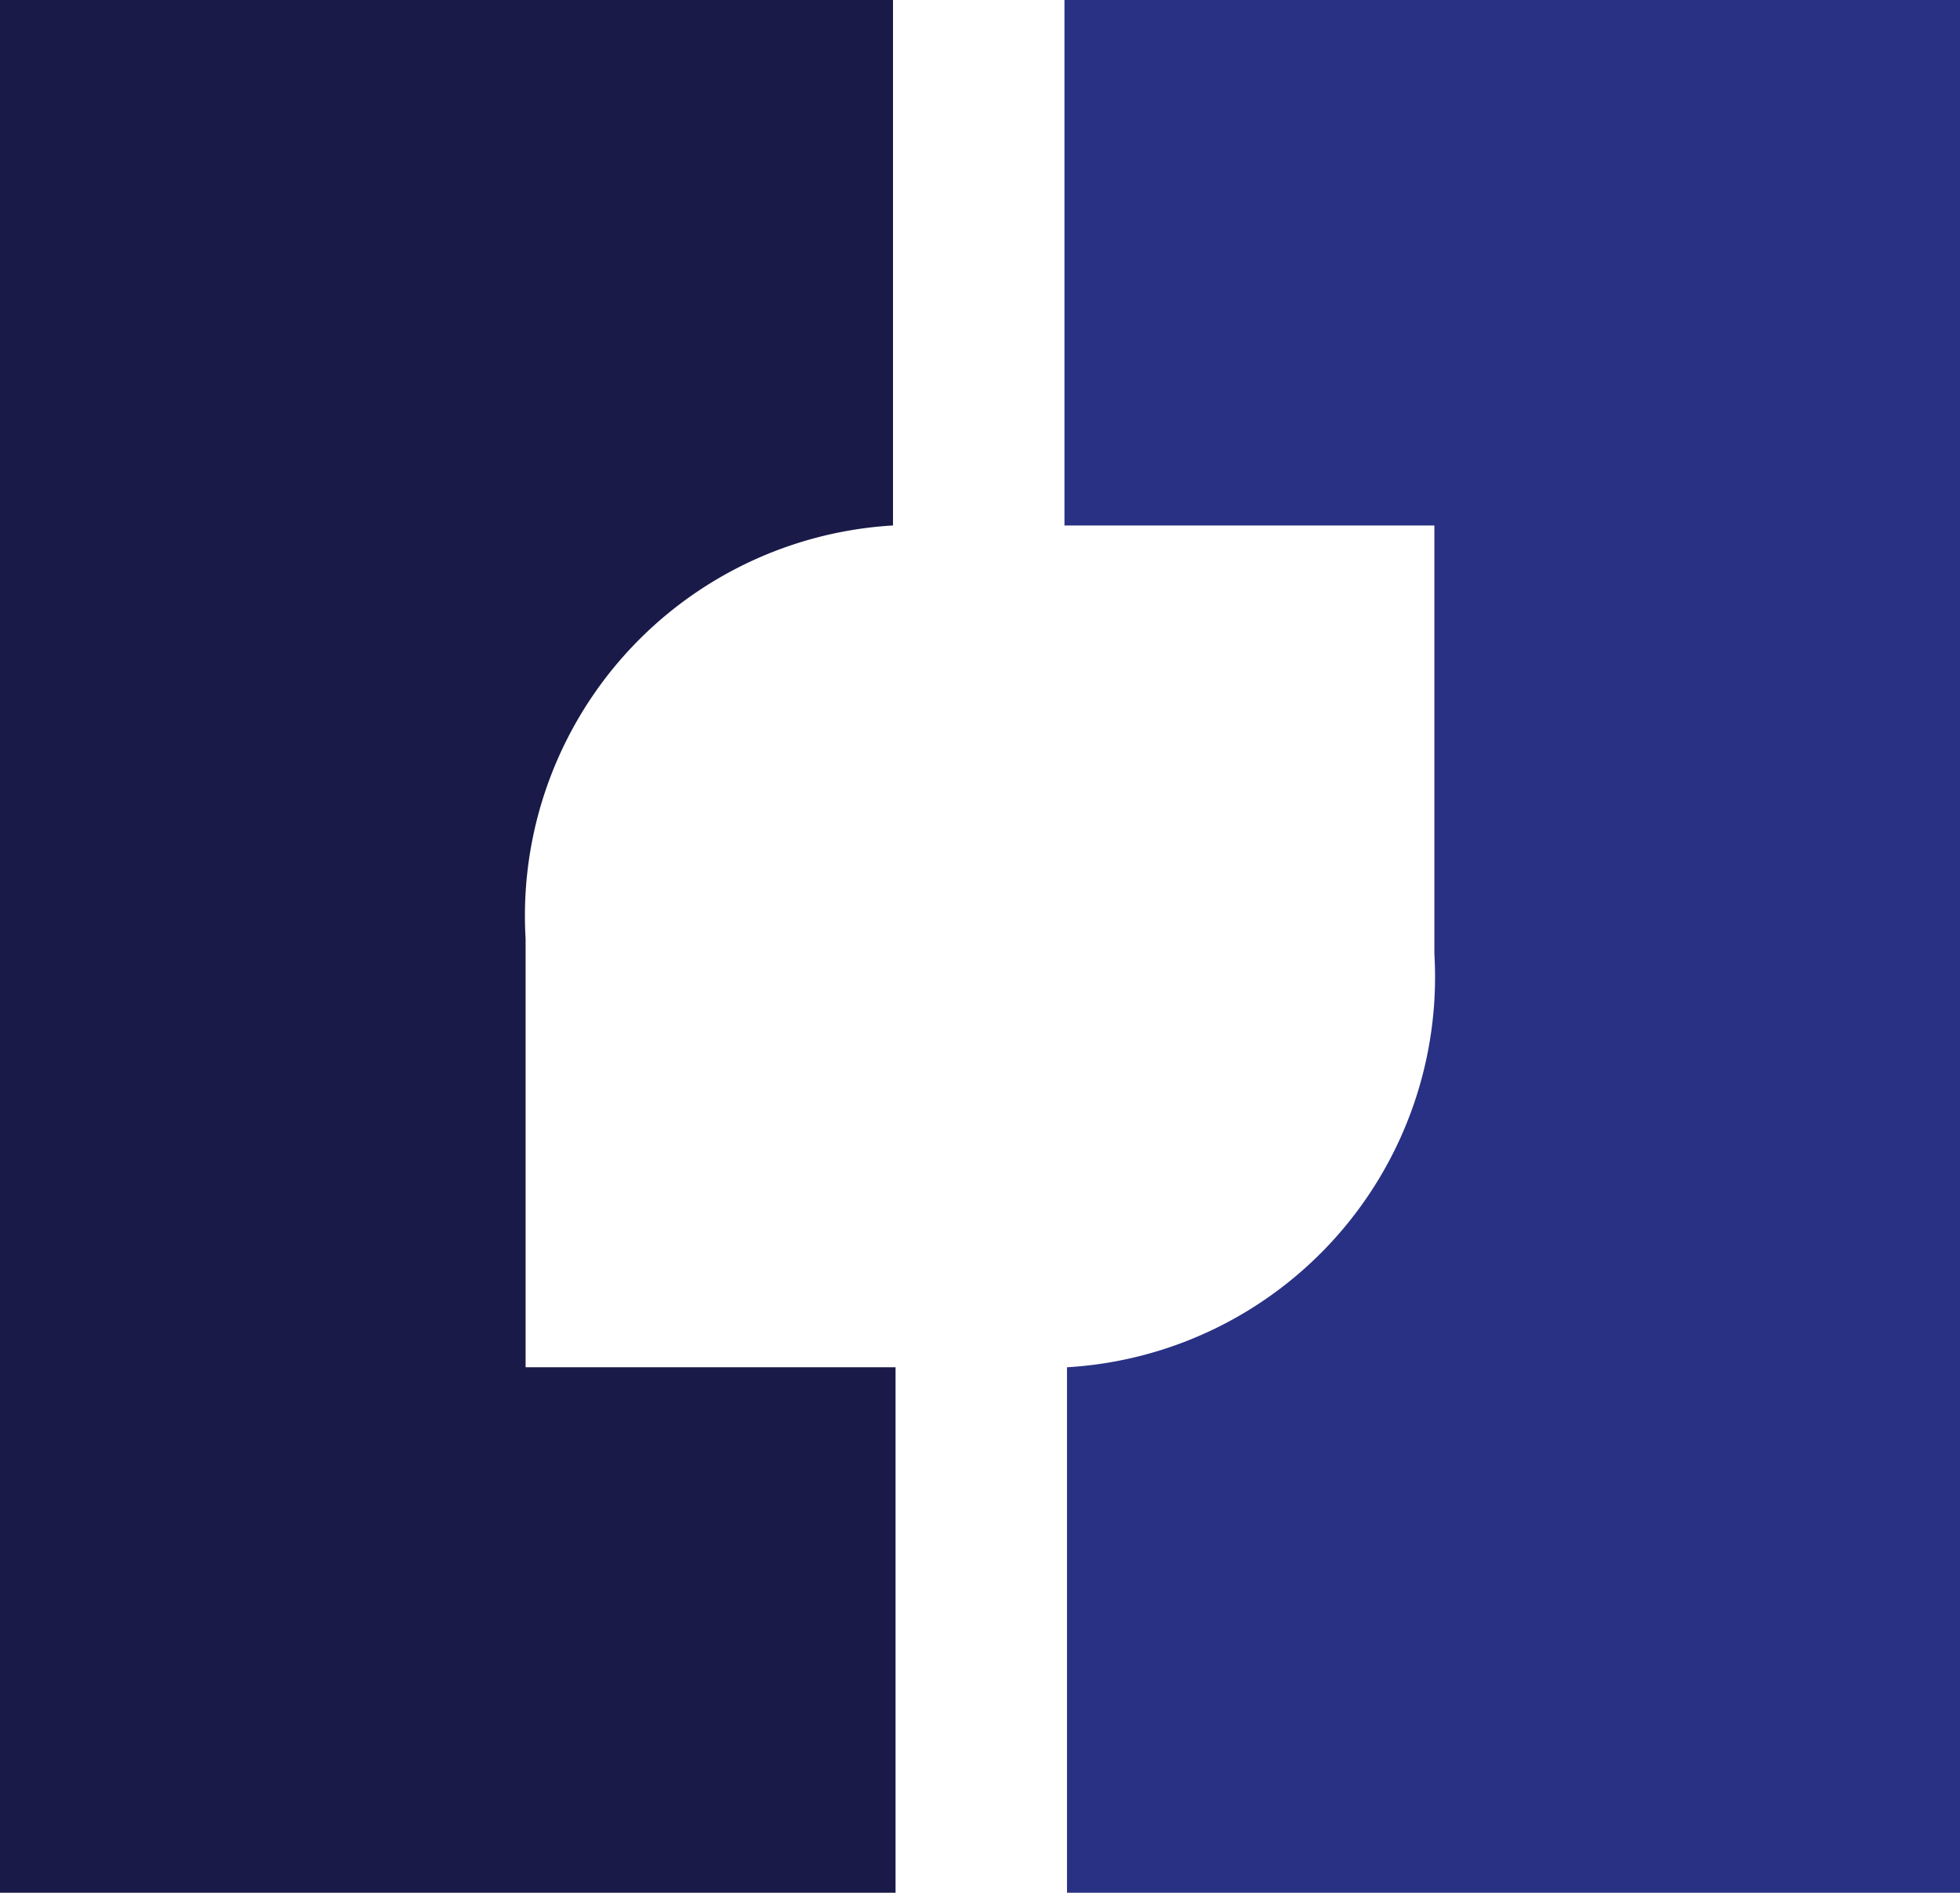
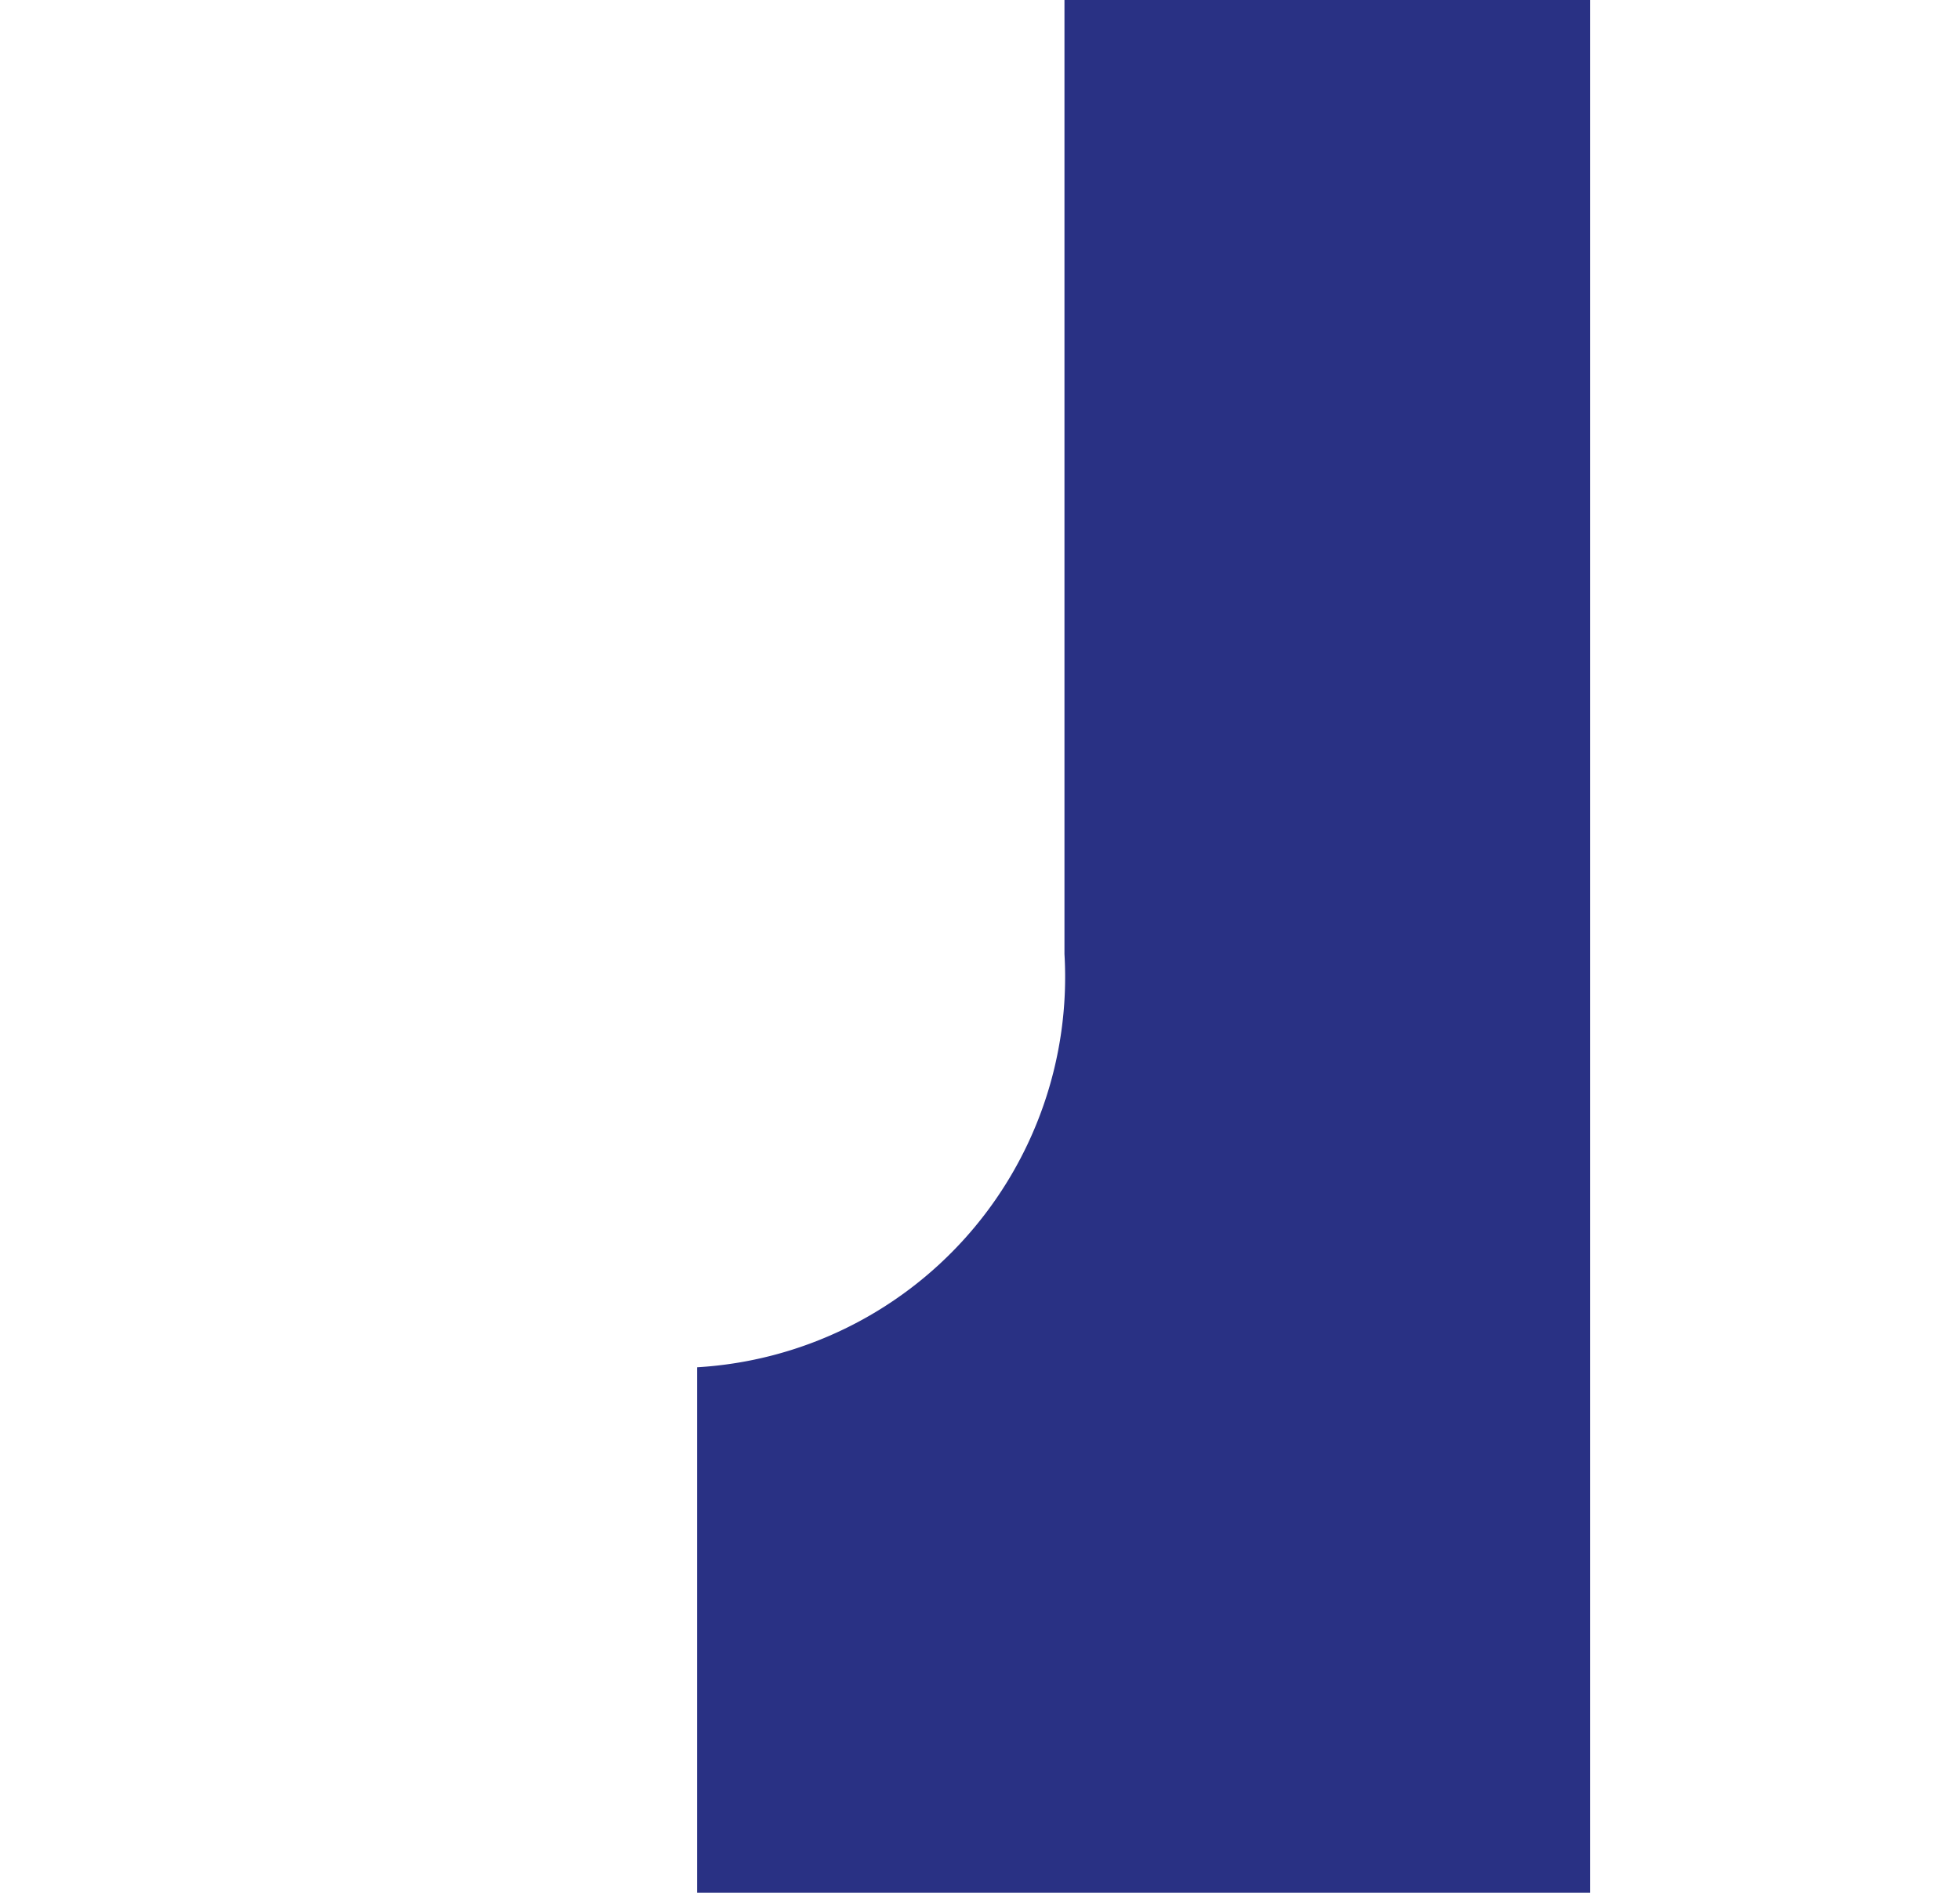
<svg xmlns="http://www.w3.org/2000/svg" width="440.361" height="425.333" viewBox="0 0 116.512 112.536">
  <g paint-order="stroke fill markers">
-     <path fill="#293184" d="M63.277 0v31.243h21.99v25.48a23.245 23.245 0 0 1-21.839 24.57v31.243h53.084V0H87.998z" />
-     <path fill="#191a48" d="M0 0v112.536h53.236V81.292H31.244v-25.48a23.245 23.245 0 0 1 21.84-24.57V0h-24.57z" />
+     <path fill="#293184" d="M63.277 0v31.243v25.48a23.245 23.245 0 0 1-21.839 24.57v31.243h53.084V0H87.998z" />
  </g>
</svg>